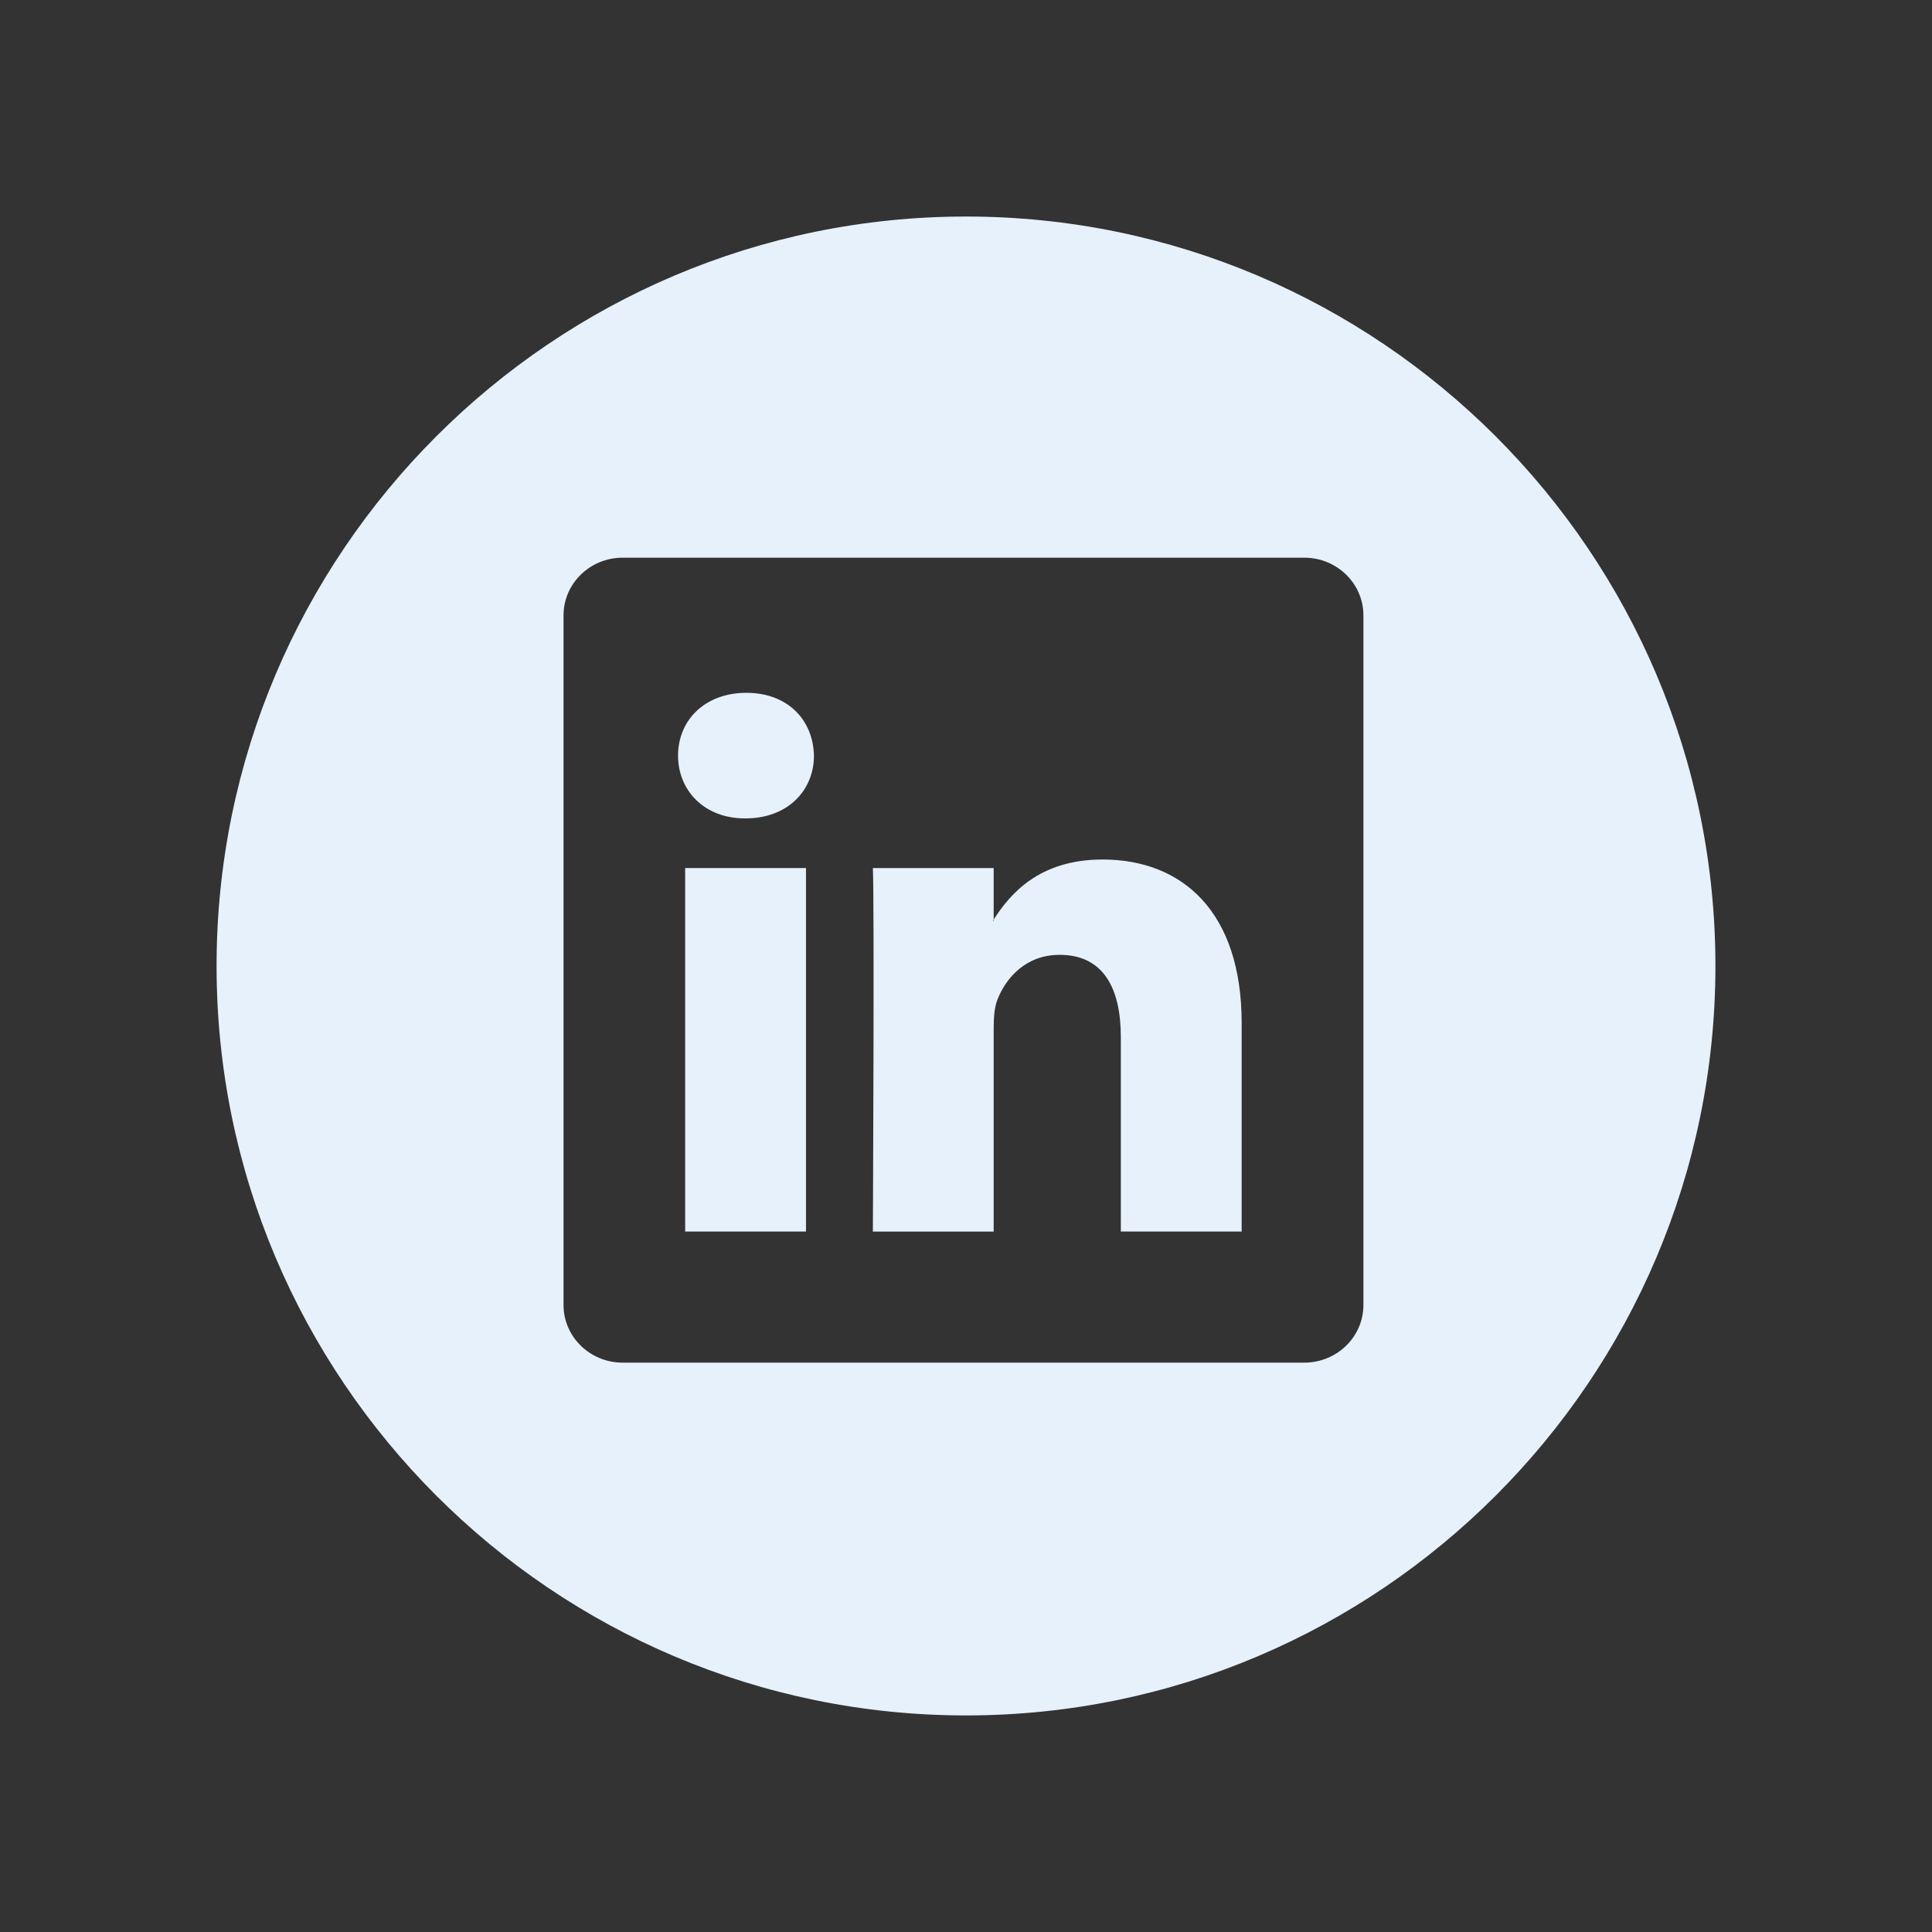
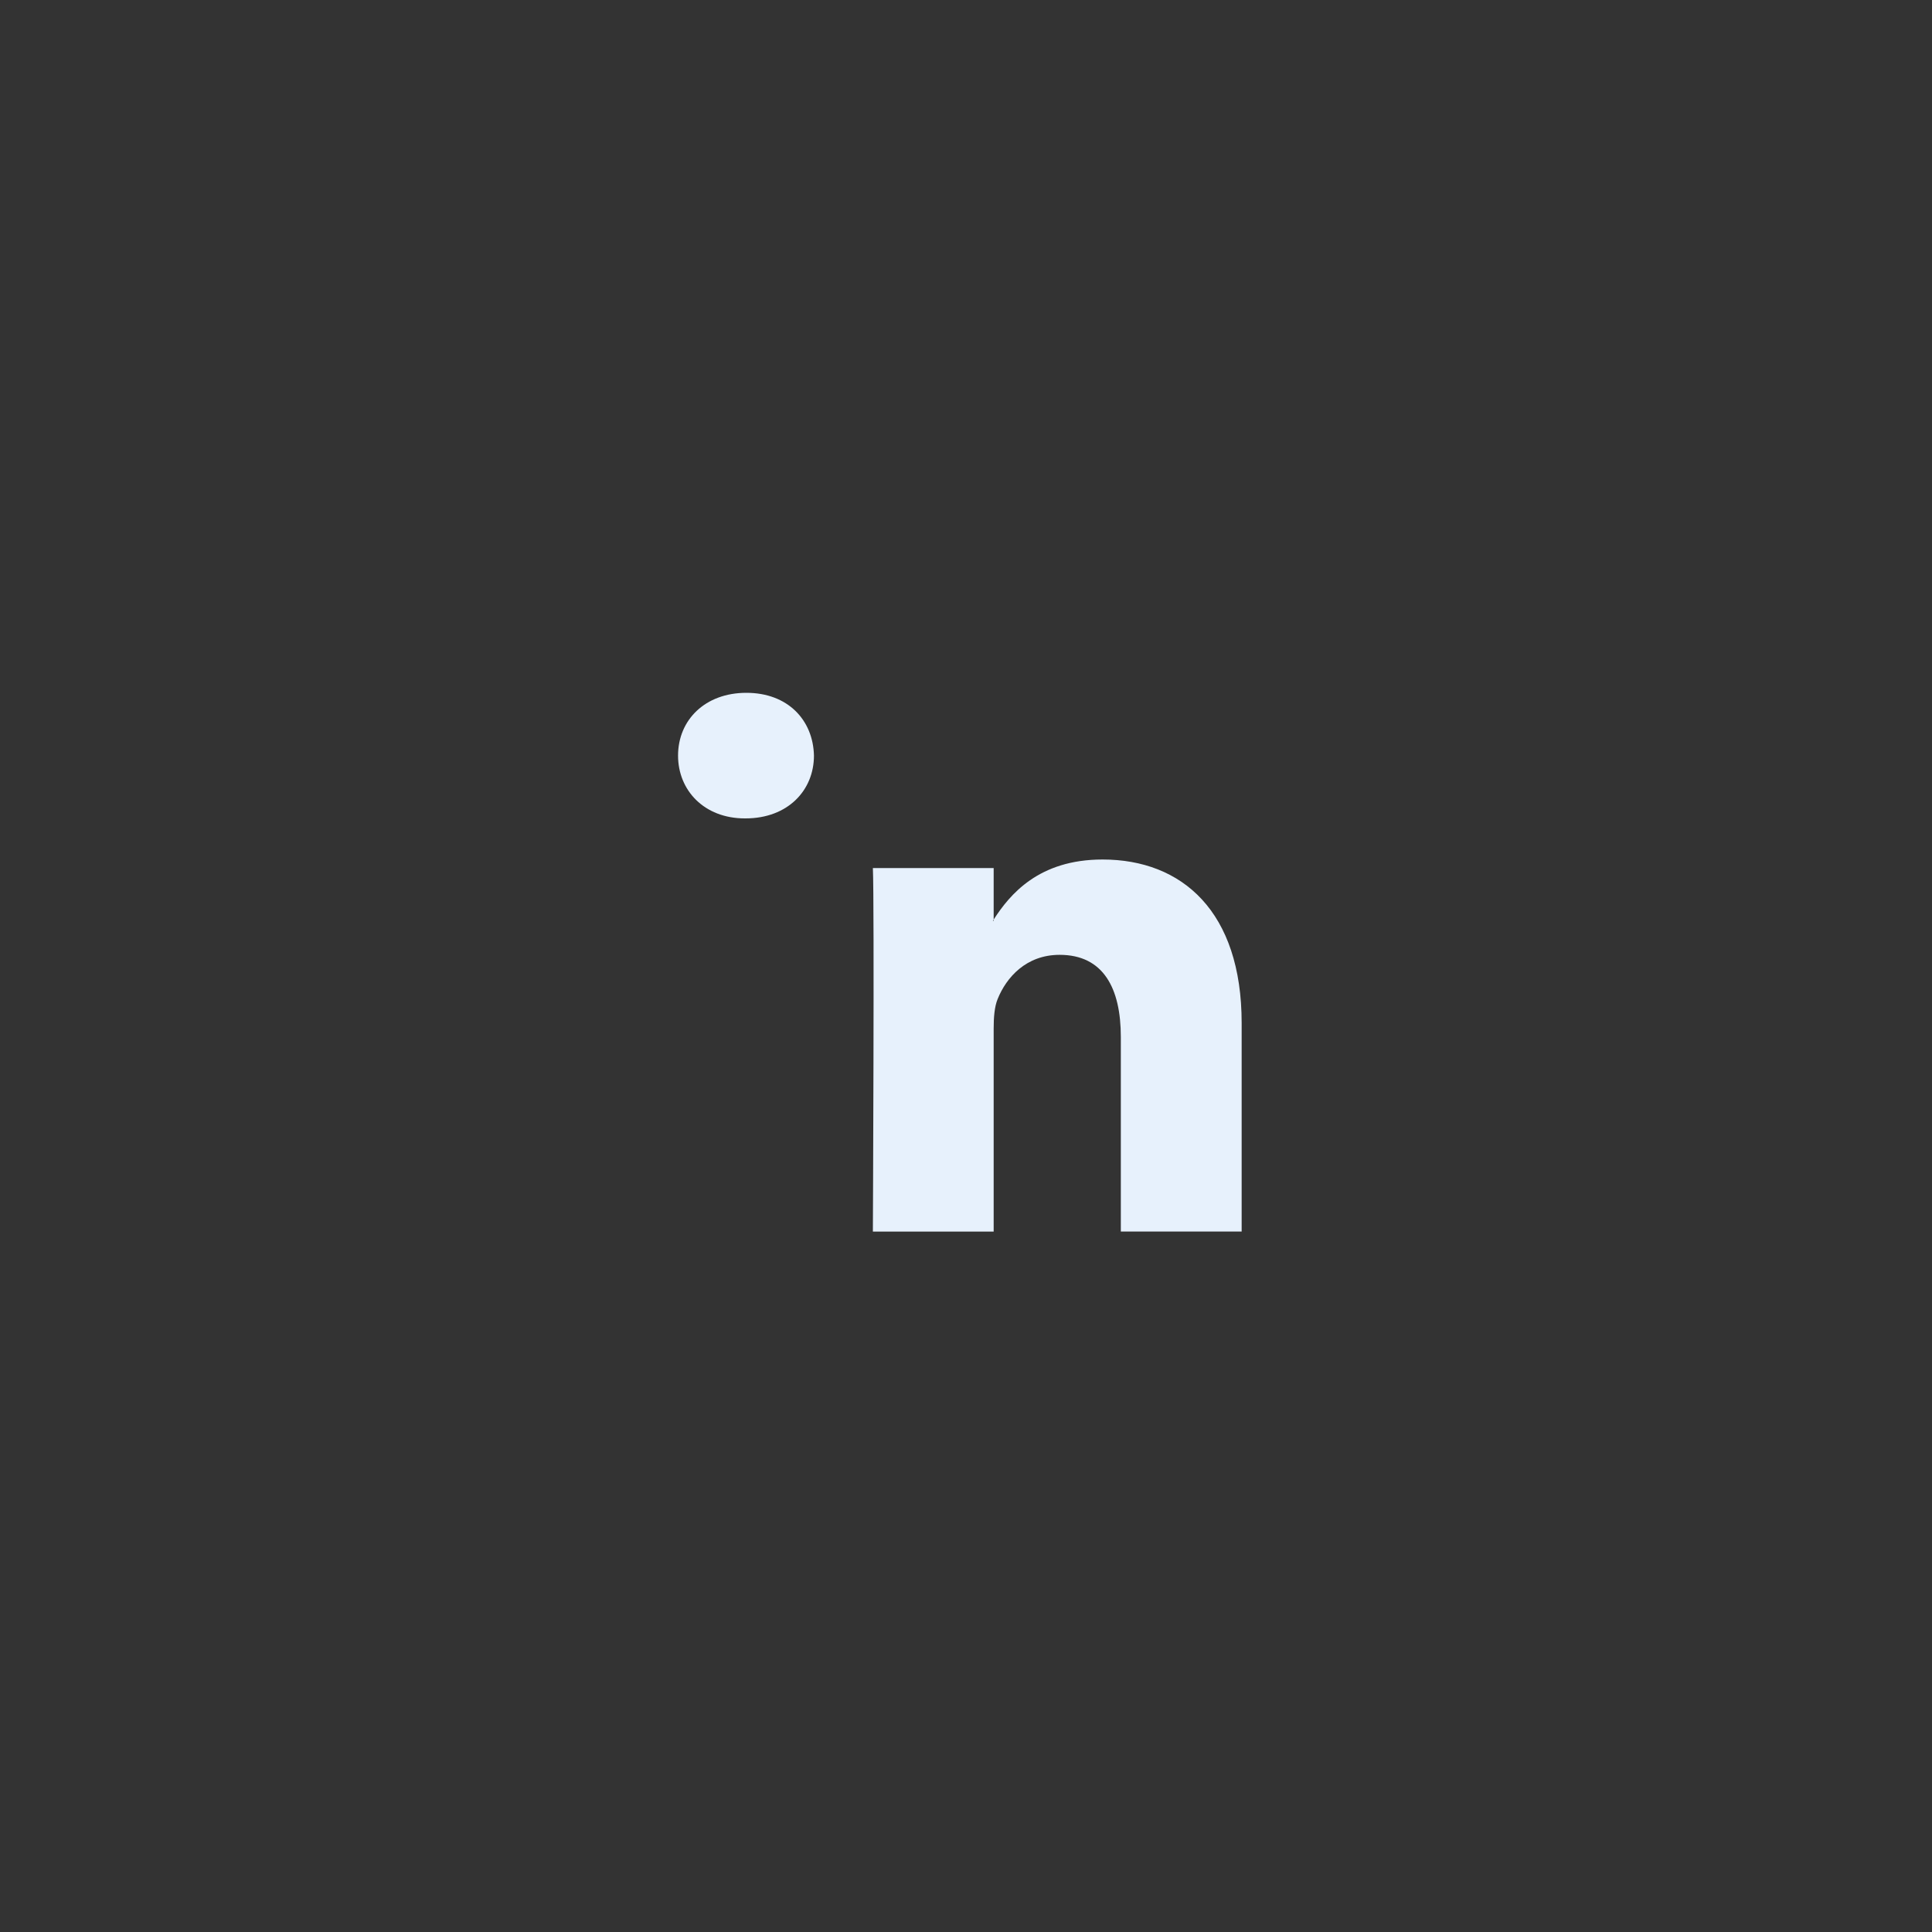
<svg xmlns="http://www.w3.org/2000/svg" width="50" height="50" viewBox="0 0 50 50" fill="none">
  <rect x="0" y="0" width="50" height="50" fill="#333333" stroke="none" />
  <path d="M28.534 22.244C26.874 22.244 26.131 23.156 25.716 23.797V22.465H22.59C22.631 23.347 22.59 31.873 22.59 31.873H25.716V26.618C25.716 26.337 25.736 26.055 25.819 25.855C26.045 25.293 26.559 24.711 27.423 24.711C28.555 24.711 29.007 25.574 29.007 26.838V31.872H32.134L32.134 26.477C32.134 23.588 30.591 22.244 28.534 22.244ZM25.716 23.83H25.695C25.702 23.819 25.71 23.808 25.716 23.798V23.83Z" fill="#E7F1FC" />
-   <path d="M20.859 22.465H17.732V31.872H20.859V22.465Z" fill="#E7F1FC" />
-   <path d="M25 5.604C14.306 5.604 5.605 14.305 5.605 25C5.605 35.694 14.306 44.395 25 44.395C35.695 44.395 44.395 35.694 44.395 25C44.395 14.305 35.695 5.604 25 5.604ZM35.285 33.773C35.285 34.596 34.601 35.265 33.755 35.265H16.113C15.27 35.265 14.584 34.597 14.584 33.773V15.926C14.584 15.101 15.27 14.433 16.113 14.433H33.755C34.6 14.433 35.285 15.102 35.285 15.926V33.773Z" fill="#E7F1FC" />
  <path d="M19.316 17.93C18.248 17.93 17.548 18.632 17.548 19.555C17.548 20.457 18.227 21.18 19.275 21.18H19.295C20.386 21.18 21.065 20.457 21.065 19.555C21.044 18.633 20.387 17.93 19.316 17.93Z" fill="#E7F1FC" />
</svg>